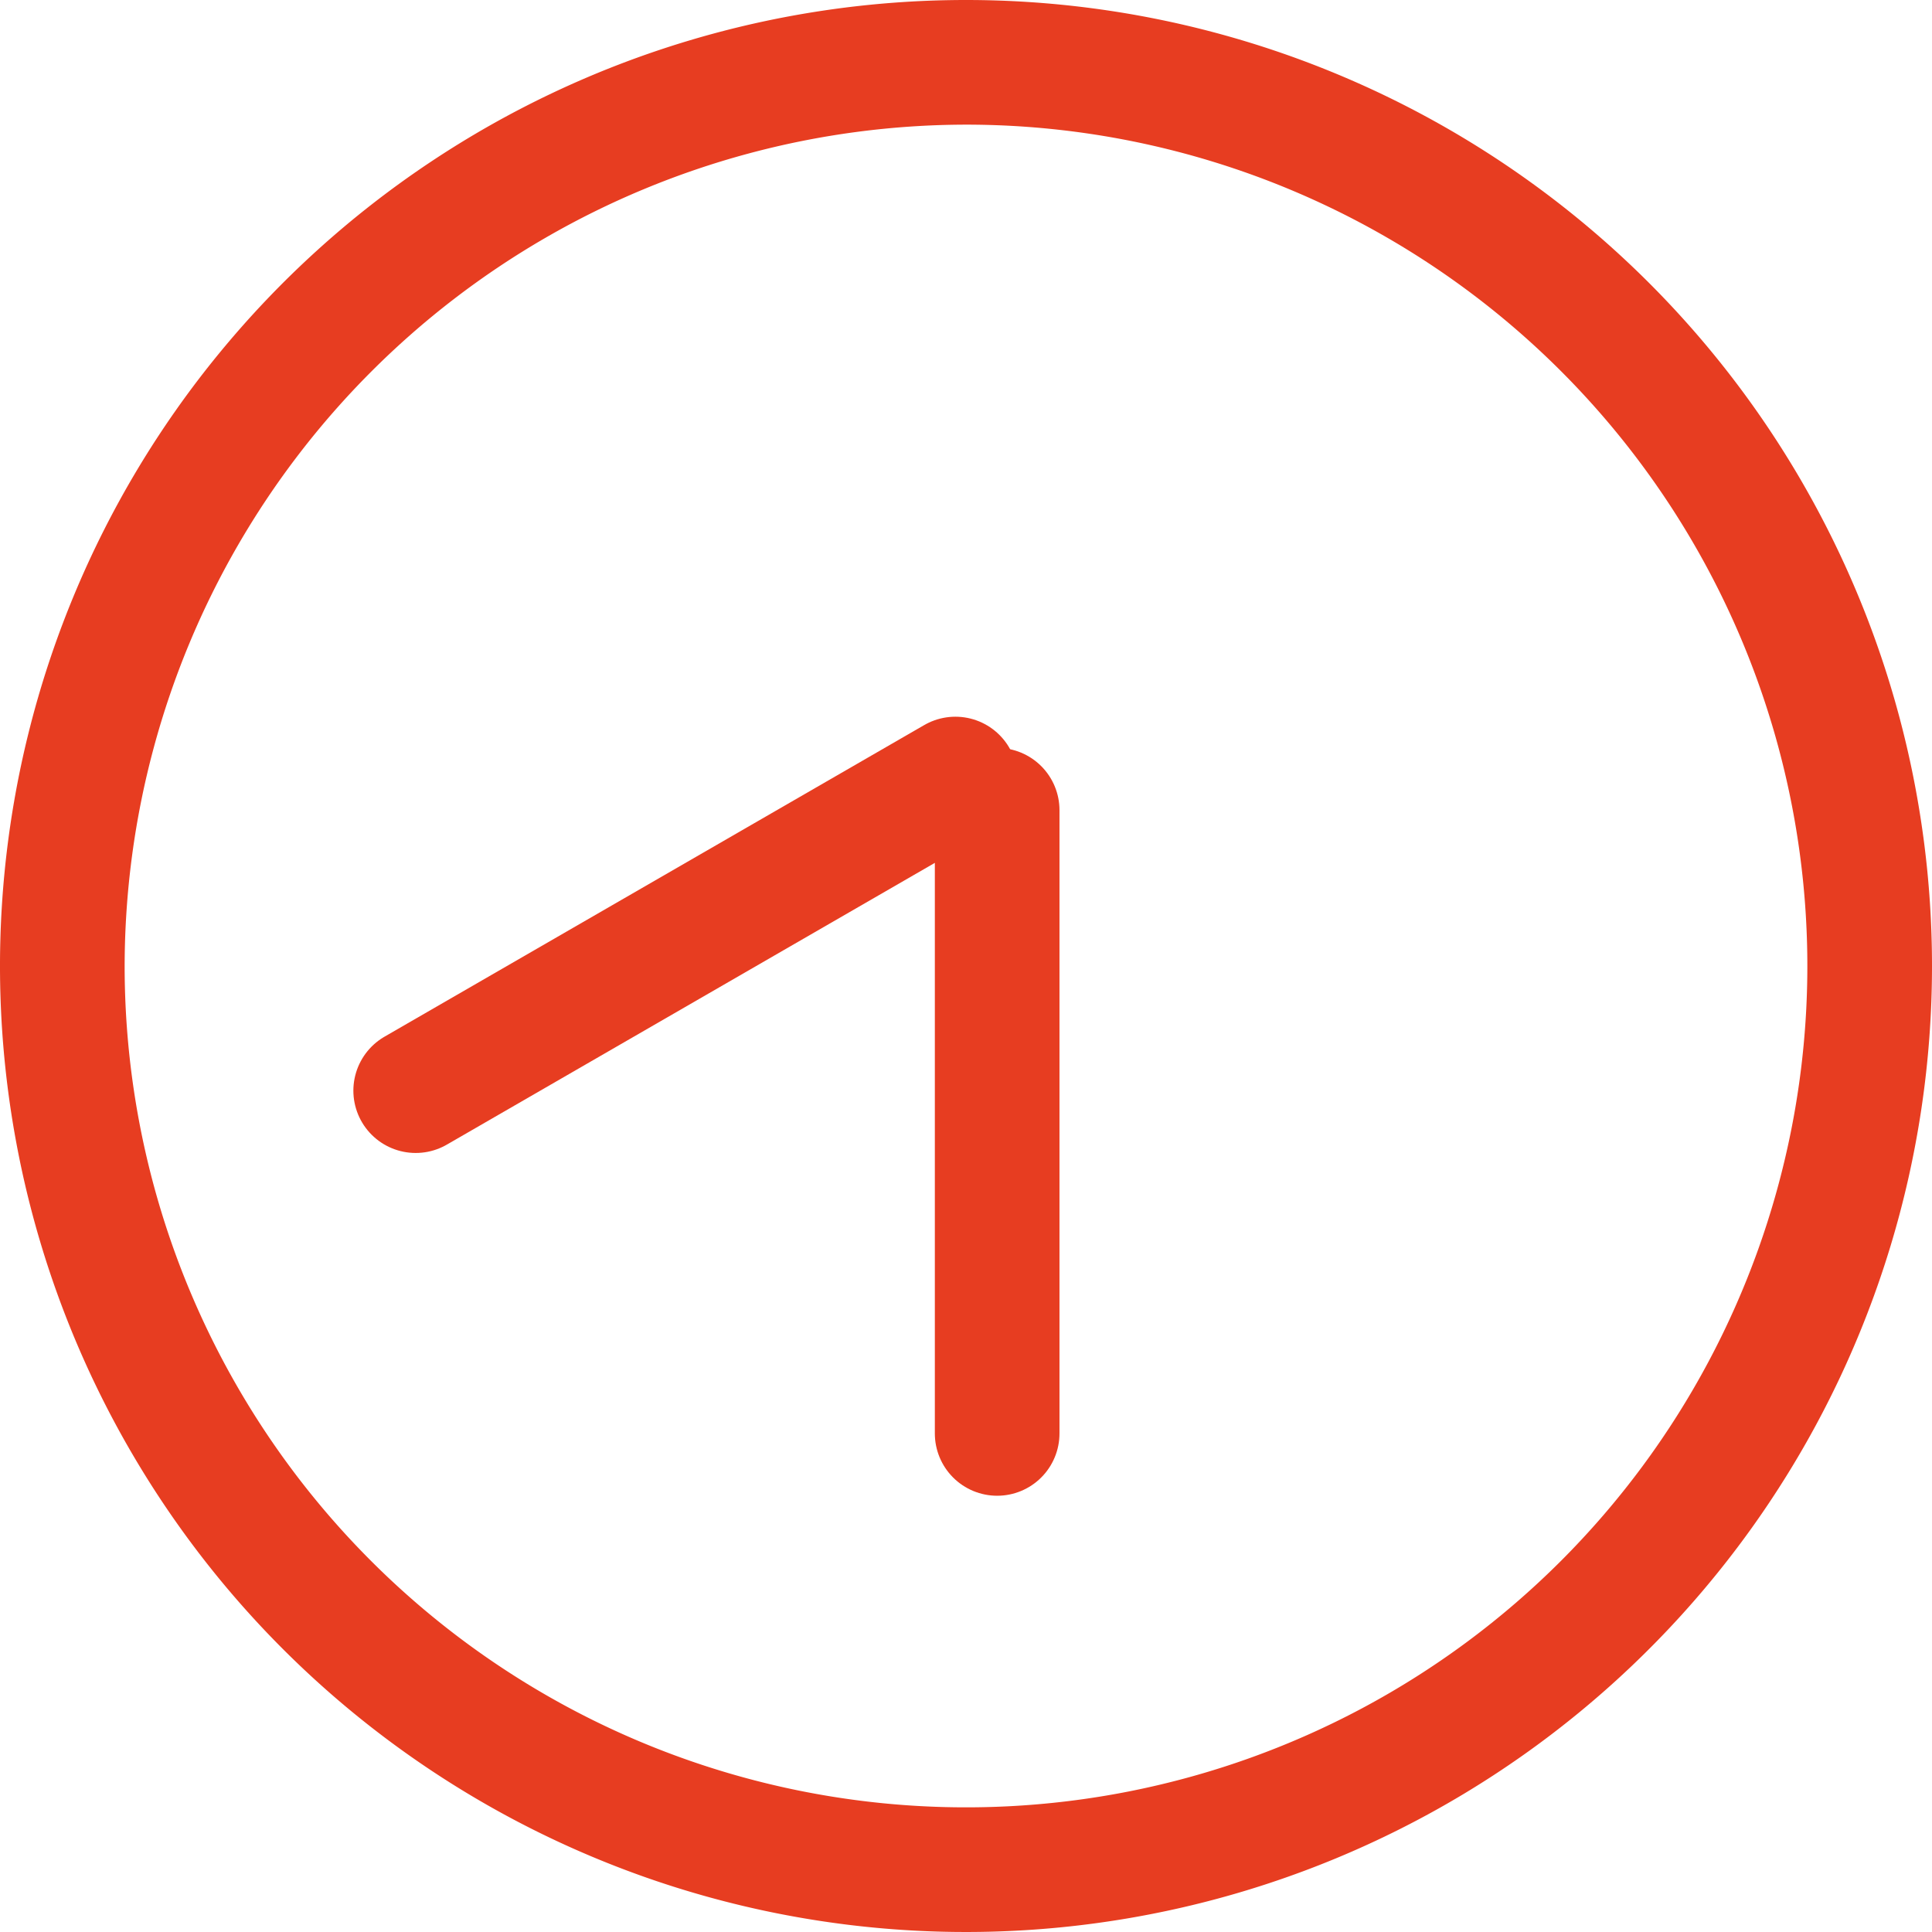
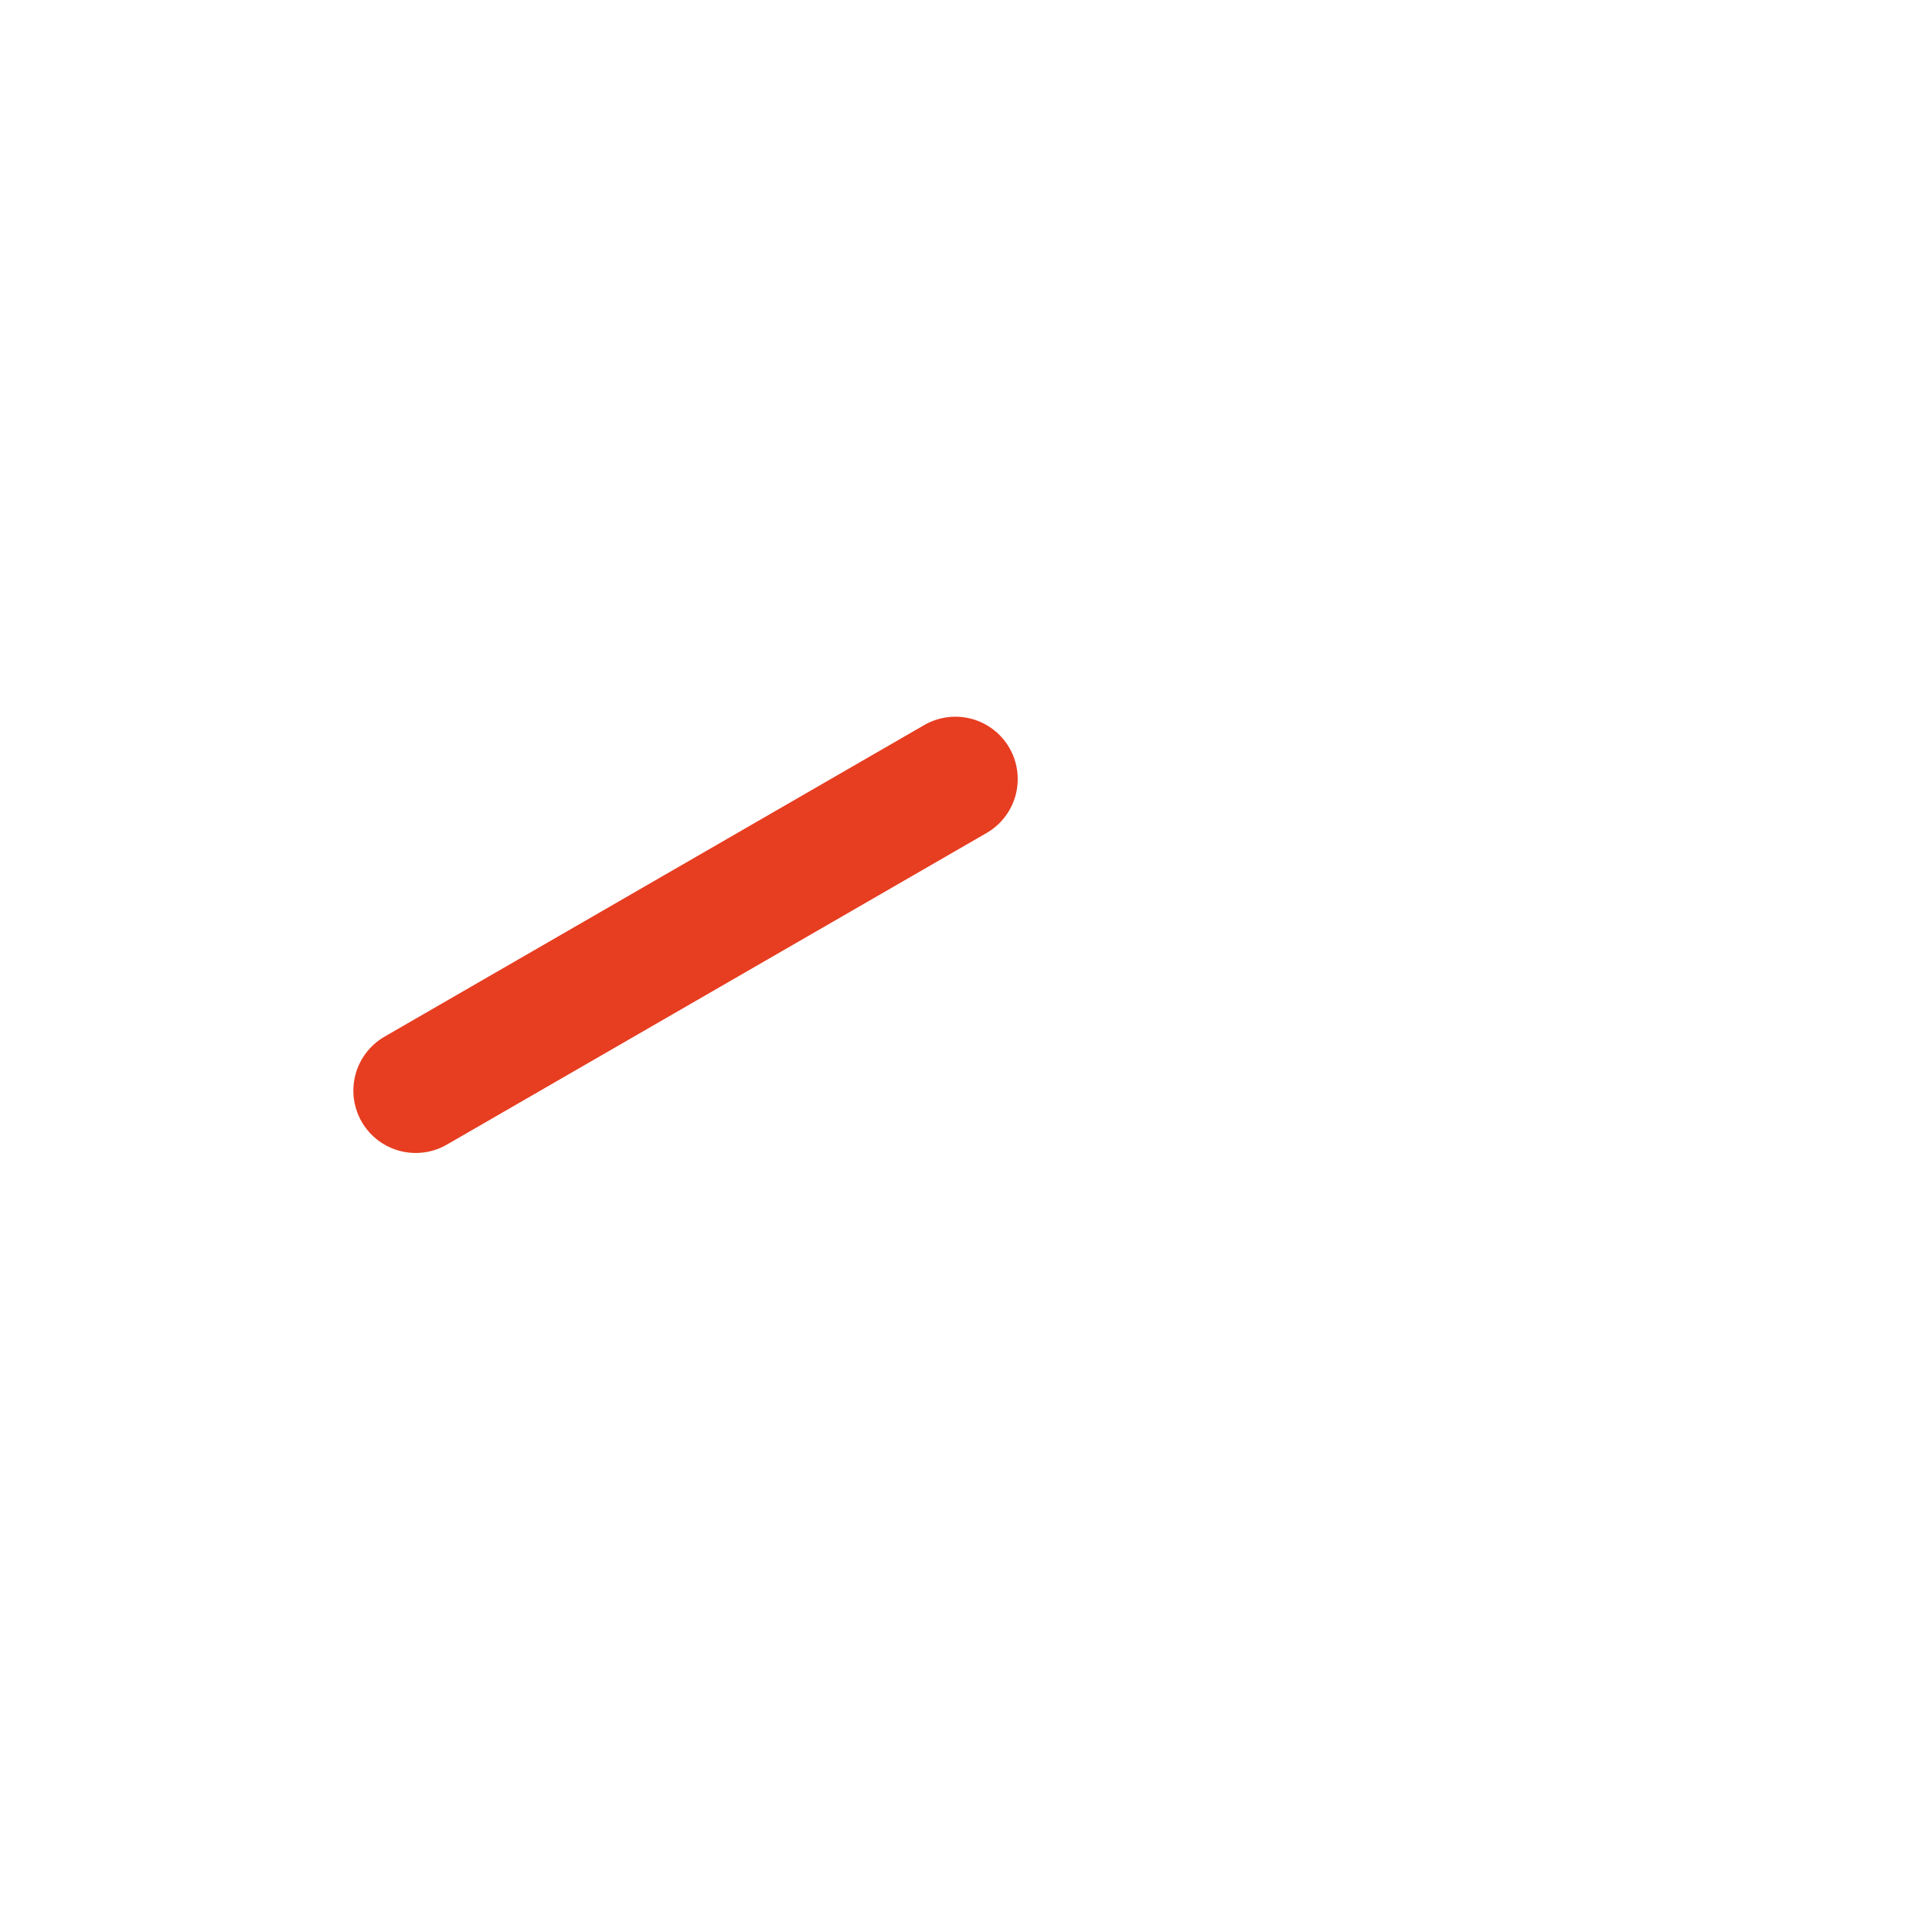
<svg xmlns="http://www.w3.org/2000/svg" width="31" height="31" viewBox="0 0 31 31">
  <title>ico_0830</title>
-   <path d="M15.5,2A13.5,13.5,0,1,1,2,15.5,13.52,13.52,0,0,1,15.5,2m0-2A15.5,15.5,0,1,0,31,15.5,15.5,15.5,0,0,0,15.5,0Z" style="fill:#e73d21" />
-   <line x1="16" y1="23" x2="16" y2="13" style="fill:none;stroke:#e73d21;stroke-linecap:round;stroke-linejoin:round;stroke-width:2px" />
  <line x1="6.67" y1="17.5" x2="15.33" y2="12.5" style="fill:none;stroke:#e73d21;stroke-linecap:round;stroke-linejoin:round;stroke-width:2px" />
</svg>